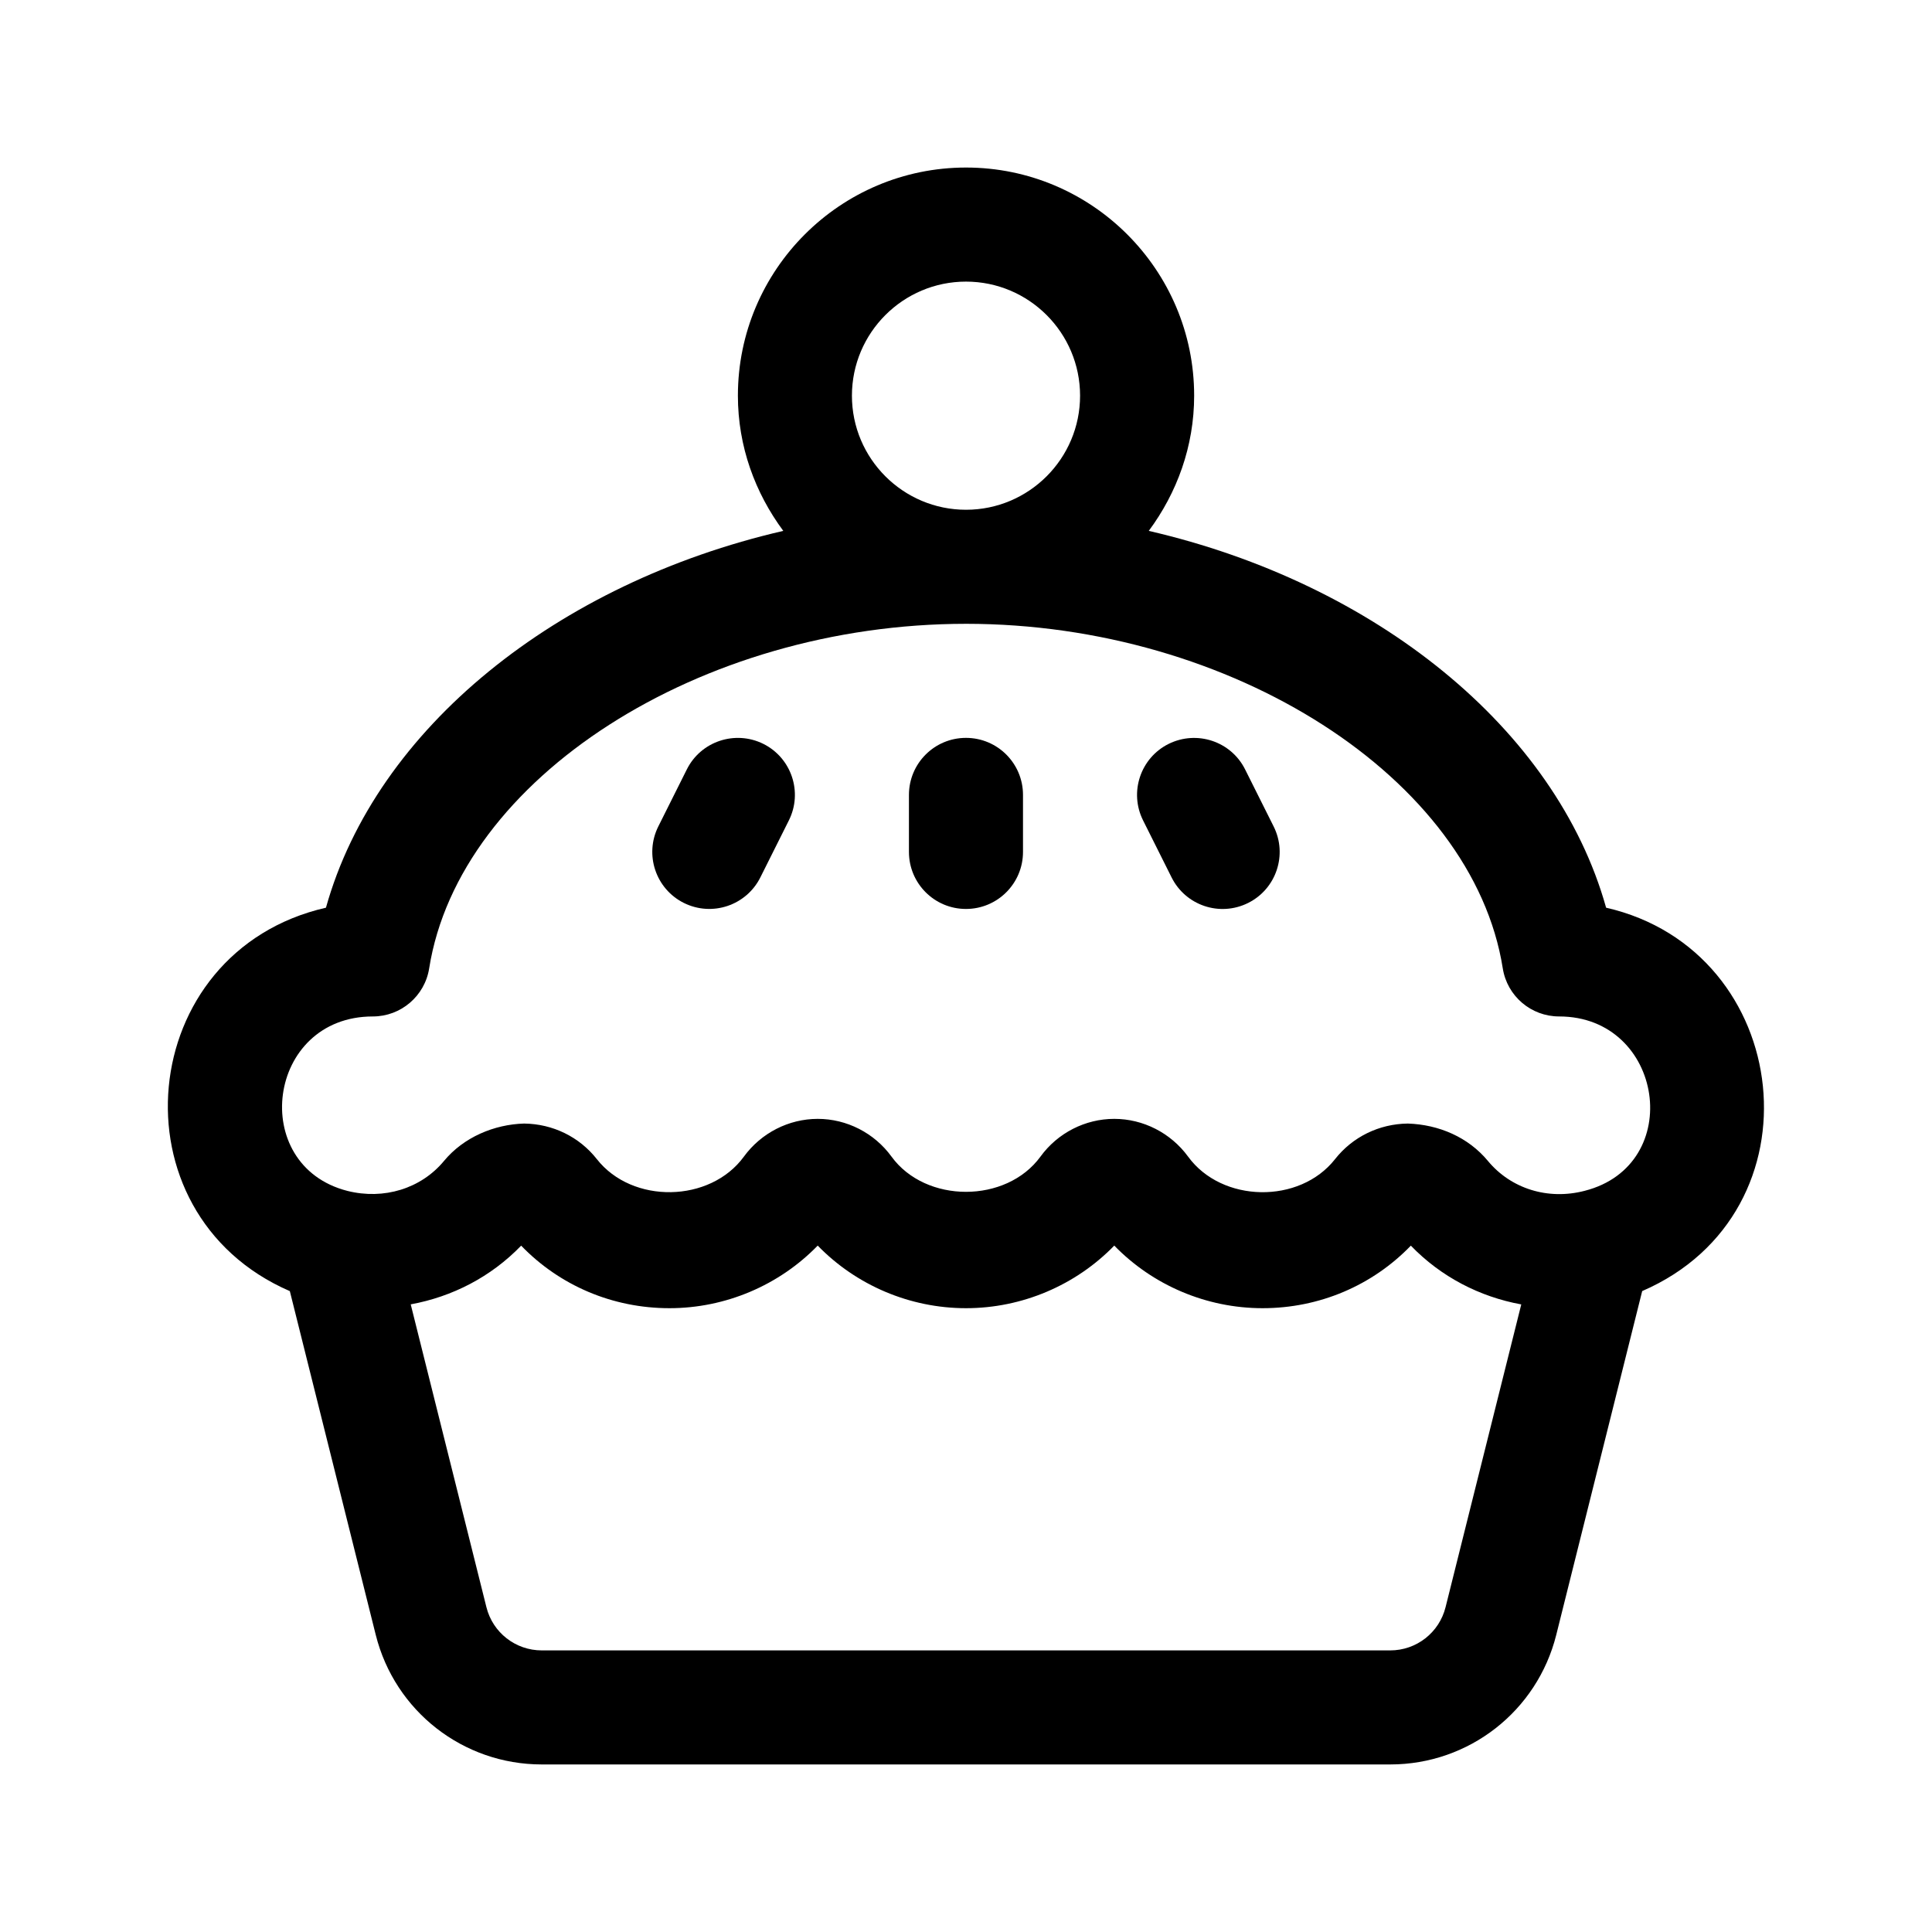
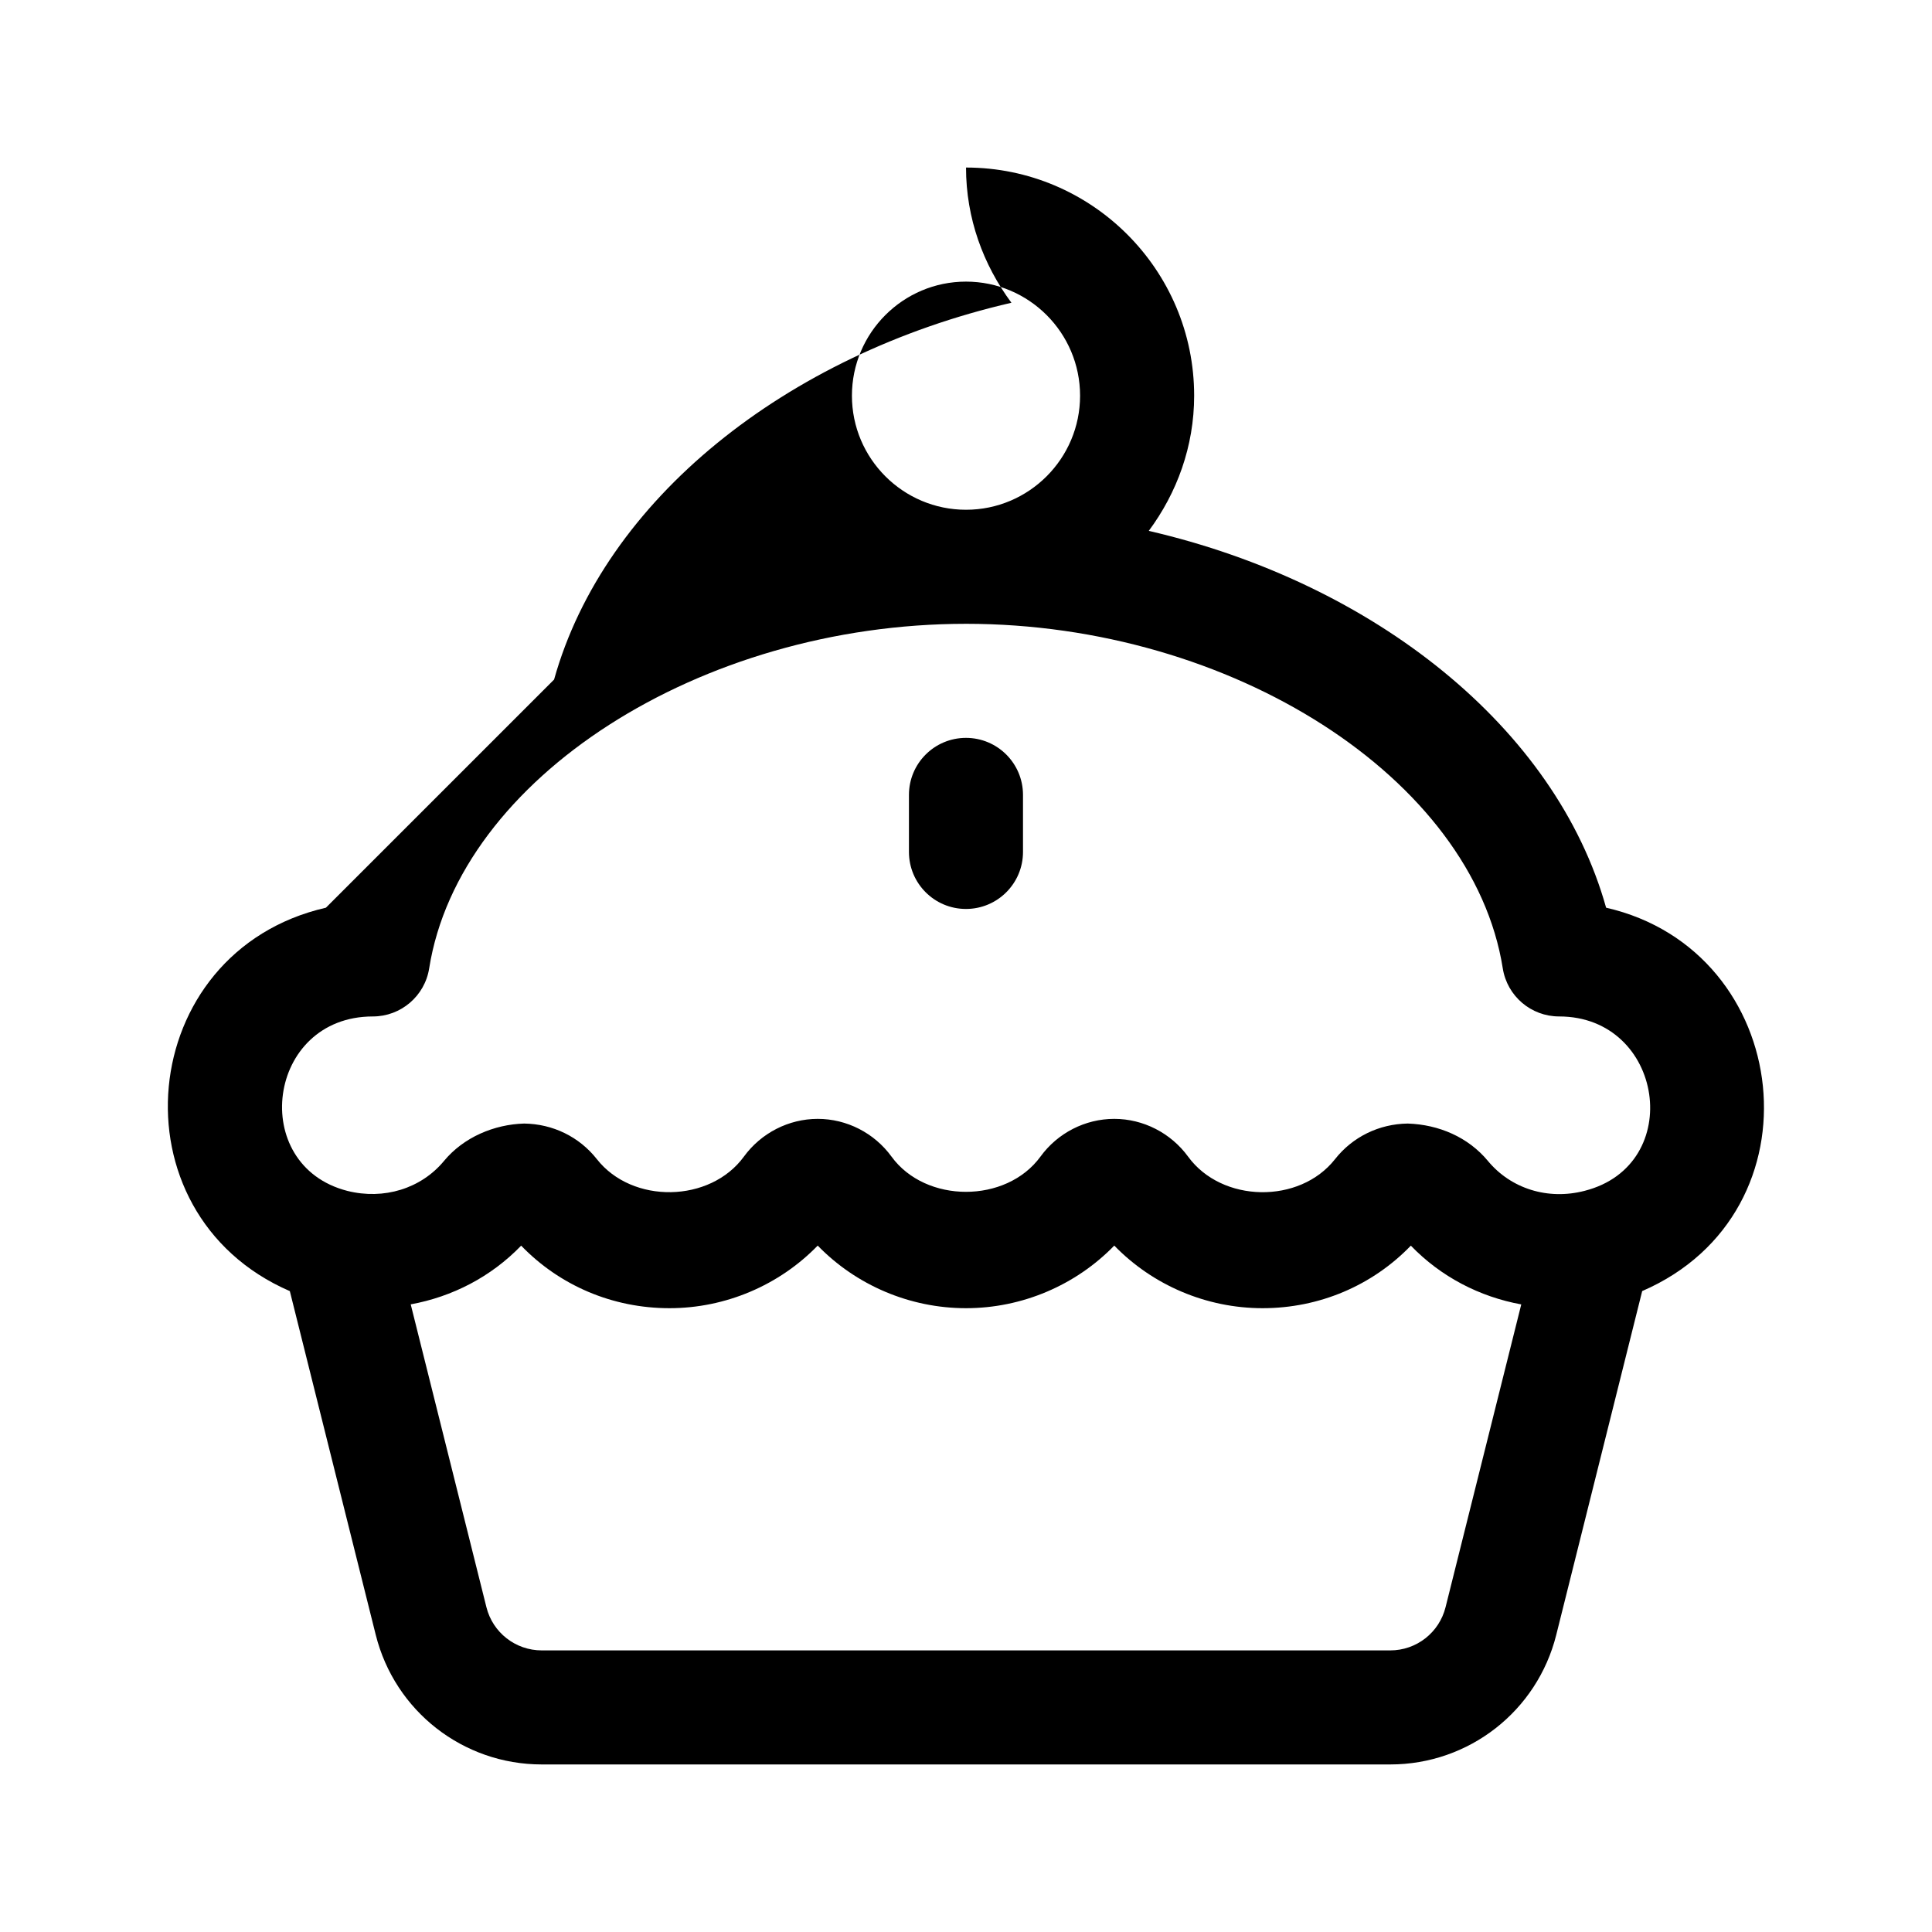
<svg xmlns="http://www.w3.org/2000/svg" fill="#000000" width="800px" height="800px" version="1.1" viewBox="144 144 512 512">
  <g>
-     <path d="m230.37 384.55c-50.672 11.598-57.191 80.961-9.562 101.61l22.773 91.109c5.062 20.203 23.148 34.328 43.992 34.328h224.86c20.844 0 38.93-14.125 43.992-34.344l22.773-91.105c48.227-20.871 40.246-90.203-9.562-101.6-13.332-47.641-61.383-86.039-121.2-99.859 7.457-10.059 12.027-22.375 12.027-35.832 0-33.344-27.121-60.457-60.457-60.457s-60.457 27.113-60.457 60.457c0 13.457 4.57 25.773 12.031 35.832-59.824 13.82-107.88 52.215-121.2 99.859zm296.72 185.37c-1.684 6.742-7.719 11.453-14.668 11.453h-224.85c-6.941 0-12.984-4.711-14.664-11.441l-20.062-80.262c11.043-2.023 21.277-7.285 29.266-15.559 10.238 10.602 24.262 16.574 39.293 16.574 14.902 0 29.113-6.098 39.297-16.59 10.191 10.496 24.402 16.59 39.297 16.59s29.105-6.098 39.297-16.59c10.191 10.496 24.398 16.59 39.301 16.59 15.023 0 29.066-5.981 39.293-16.574 7.992 8.273 18.211 13.547 29.262 15.574zm-127.09-351.29c16.672 0 30.23 13.562 30.23 30.23s-13.559 30.23-30.23 30.23-30.23-13.562-30.23-30.23 13.559-30.23 30.23-30.23zm0 90.684c70.457 0 134.28 40.961 142.25 91.305 1.164 7.352 7.496 12.75 14.93 12.75 27.77 0 33.613 39.387 6.75 46.215-9.715 2.523-19.523-0.574-25.605-7.91-5.223-6.316-13.023-9.652-21.246-9.922-7.602 0.09-14.625 3.527-19.277 9.43-9.387 11.969-30.027 11.617-38.965-0.695-4.57-6.242-11.875-9.977-19.547-9.977h-0.016c-7.672 0-14.984 3.734-19.531 9.992-9.078 12.461-30.43 12.461-39.488 0-4.559-6.258-11.863-9.992-19.543-9.992h-0.004c-7.684 0-14.988 3.734-19.559 9.992-8.941 12.27-29.574 12.652-38.977 0.68-4.641-5.906-11.668-9.34-19.27-9.43-7.91 0.223-16.016 3.602-21.246 9.922-6.086 7.336-15.934 10.348-25.594 7.926-26.391-6.75-21.406-46.23 6.746-46.23 7.43 0 13.766-5.402 14.93-12.75 7.977-50.344 71.797-91.305 142.26-91.305z" />
+     <path d="m230.37 384.55c-50.672 11.598-57.191 80.961-9.562 101.61l22.773 91.109c5.062 20.203 23.148 34.328 43.992 34.328h224.86c20.844 0 38.93-14.125 43.992-34.344l22.773-91.105c48.227-20.871 40.246-90.203-9.562-101.6-13.332-47.641-61.383-86.039-121.2-99.859 7.457-10.059 12.027-22.375 12.027-35.832 0-33.344-27.121-60.457-60.457-60.457c0 13.457 4.57 25.773 12.031 35.832-59.824 13.82-107.88 52.215-121.2 99.859zm296.72 185.37c-1.684 6.742-7.719 11.453-14.668 11.453h-224.85c-6.941 0-12.984-4.711-14.664-11.441l-20.062-80.262c11.043-2.023 21.277-7.285 29.266-15.559 10.238 10.602 24.262 16.574 39.293 16.574 14.902 0 29.113-6.098 39.297-16.59 10.191 10.496 24.402 16.59 39.297 16.59s29.105-6.098 39.297-16.59c10.191 10.496 24.398 16.59 39.301 16.59 15.023 0 29.066-5.981 39.293-16.574 7.992 8.273 18.211 13.547 29.262 15.574zm-127.09-351.29c16.672 0 30.23 13.562 30.23 30.23s-13.559 30.23-30.23 30.23-30.23-13.562-30.23-30.23 13.559-30.23 30.23-30.23zm0 90.684c70.457 0 134.28 40.961 142.25 91.305 1.164 7.352 7.496 12.75 14.93 12.75 27.77 0 33.613 39.387 6.75 46.215-9.715 2.523-19.523-0.574-25.605-7.91-5.223-6.316-13.023-9.652-21.246-9.922-7.602 0.09-14.625 3.527-19.277 9.43-9.387 11.969-30.027 11.617-38.965-0.695-4.57-6.242-11.875-9.977-19.547-9.977h-0.016c-7.672 0-14.984 3.734-19.531 9.992-9.078 12.461-30.43 12.461-39.488 0-4.559-6.258-11.863-9.992-19.543-9.992h-0.004c-7.684 0-14.988 3.734-19.559 9.992-8.941 12.27-29.574 12.652-38.977 0.68-4.641-5.906-11.668-9.34-19.27-9.43-7.91 0.223-16.016 3.602-21.246 9.922-6.086 7.336-15.934 10.348-25.594 7.926-26.391-6.75-21.406-46.23 6.746-46.23 7.43 0 13.766-5.402 14.93-12.75 7.977-50.344 71.797-91.305 142.26-91.305z" />
    <path d="m384.88 369.77v-15.113c0-8.352 6.766-15.113 15.113-15.113s15.113 6.762 15.113 15.113v15.113c0 8.352-6.766 15.113-15.113 15.113s-15.113-6.758-15.113-15.113z" />
-     <path d="m318.46 363.01 7.559-15.113c3.727-7.453 12.793-10.465 20.277-6.762 7.465 3.734 10.496 12.812 6.762 20.277l-7.559 15.113c-3.699 7.394-12.727 10.508-20.277 6.762-7.465-3.731-10.492-12.805-6.762-20.277z" />
-     <path d="m446.93 361.42c-3.734-7.465-0.711-16.547 6.762-20.277 7.492-3.703 16.547-0.695 20.277 6.762l7.559 15.113c3.734 7.465 0.711 16.547-6.762 20.277-7.547 3.75-16.582 0.645-20.277-6.762z" />
  </g>
</svg>